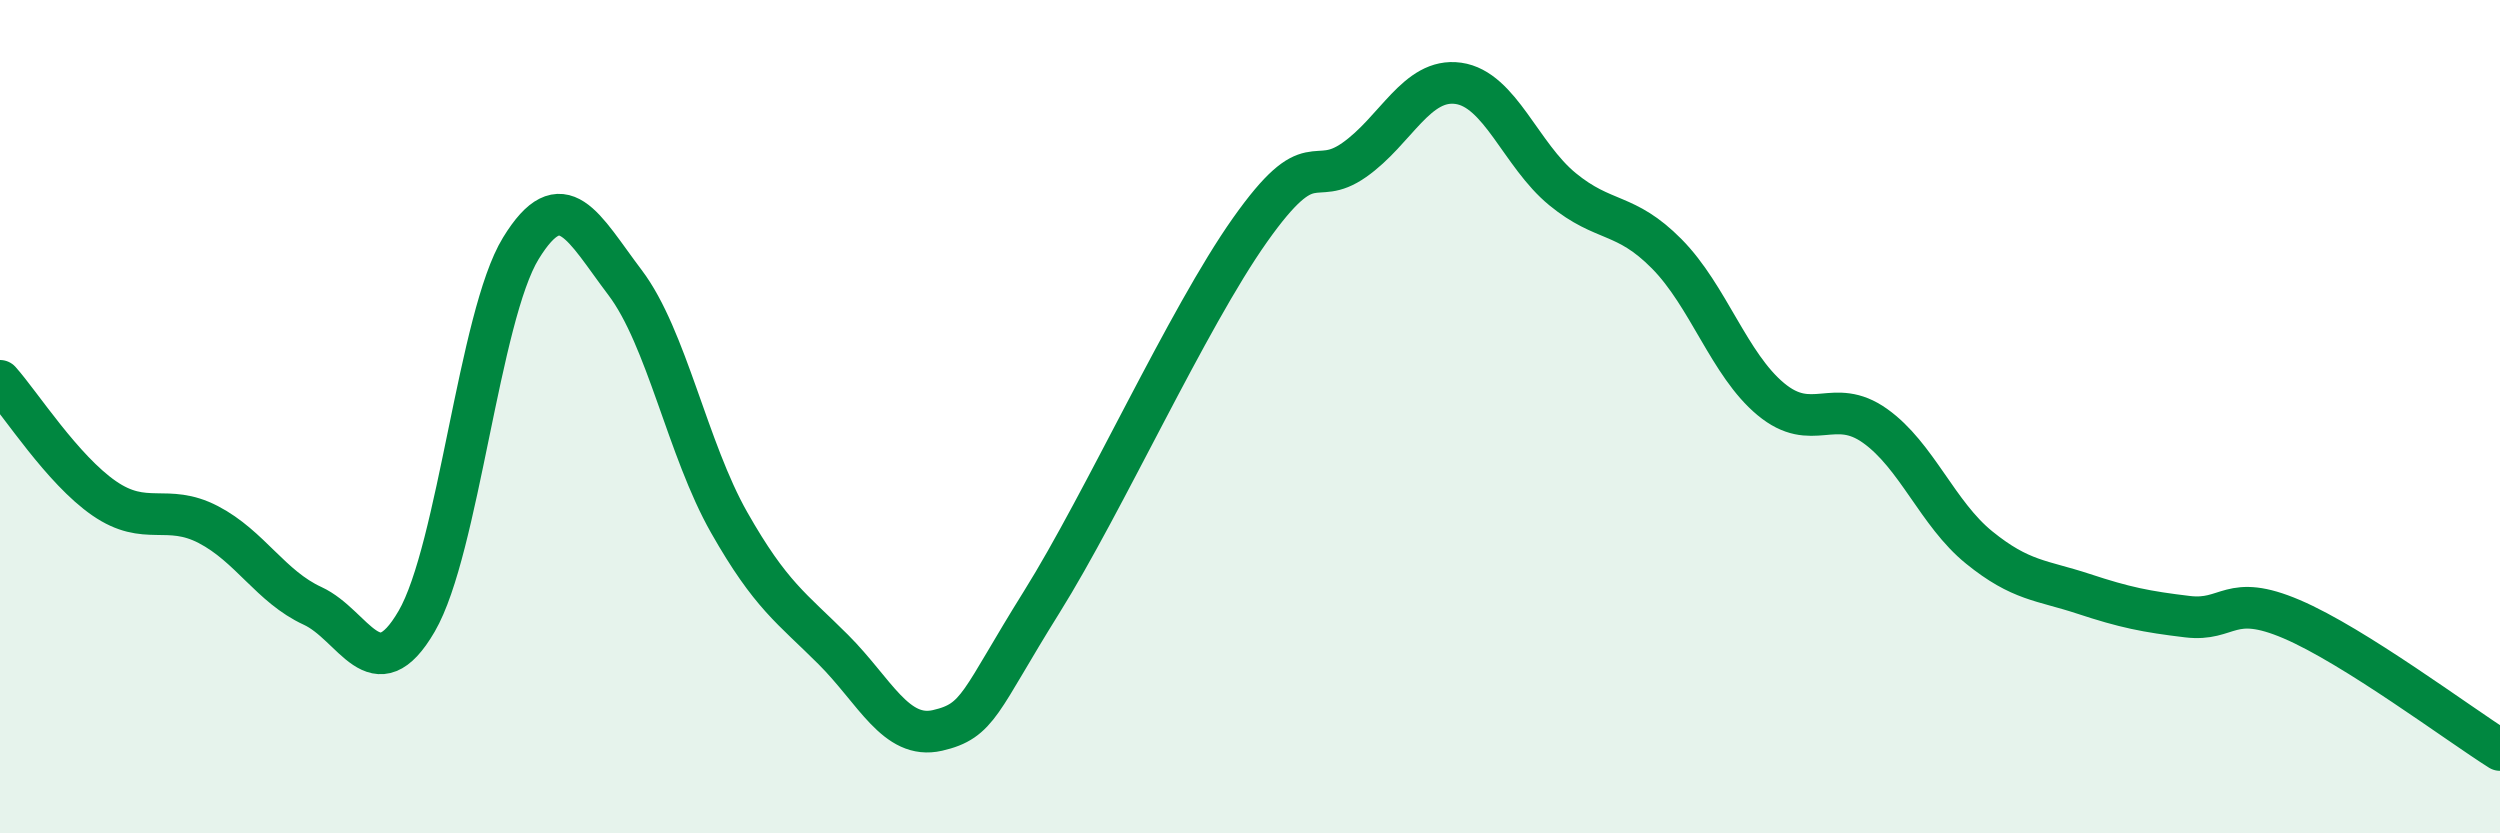
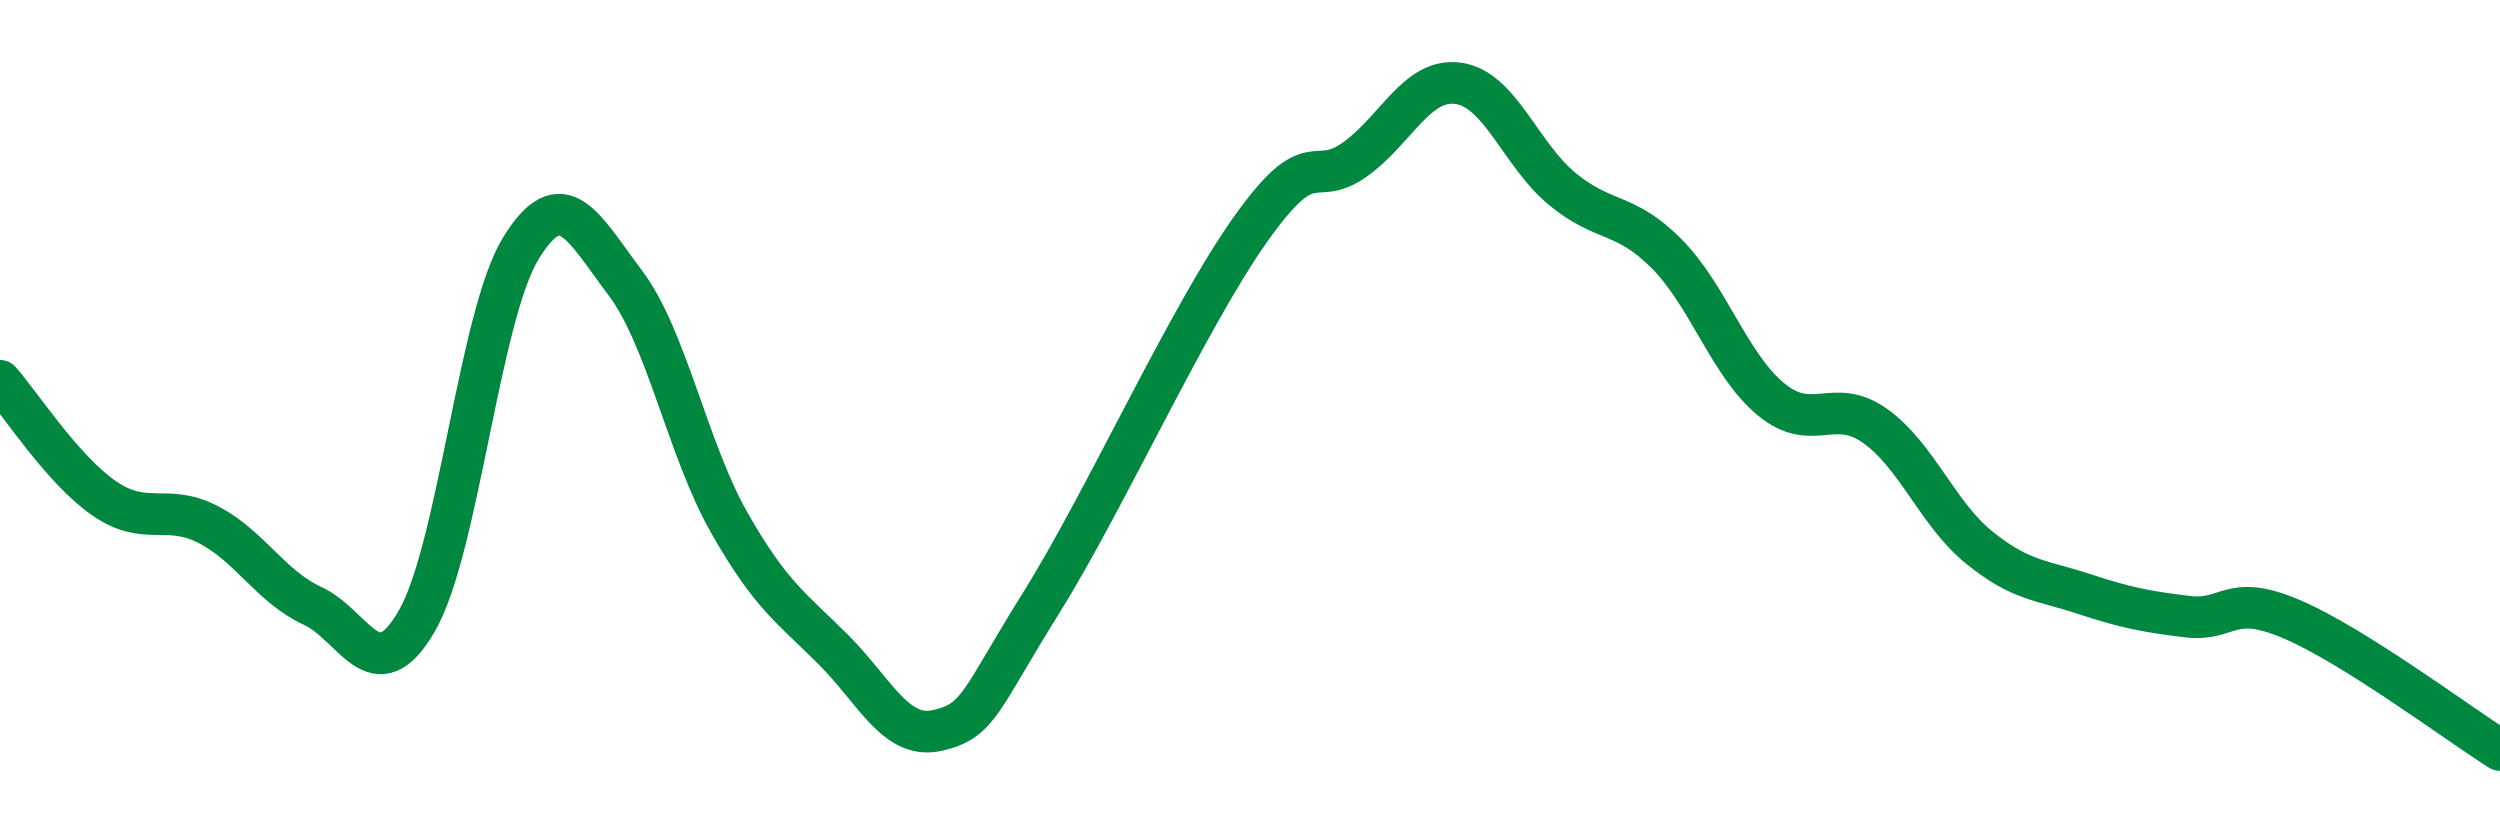
<svg xmlns="http://www.w3.org/2000/svg" width="60" height="20" viewBox="0 0 60 20">
-   <path d="M 0,9.14 C 0.5,9.7 1.5,11.27 2.5,11.96 C 3.5,12.65 4,12.07 5,12.59 C 6,13.11 6.5,14.08 7.5,14.54 C 8.5,15 9,16.63 10,14.91 C 11,13.19 11.5,7.59 12.5,5.96 C 13.5,4.33 14,5.46 15,6.78 C 16,8.1 16.5,10.78 17.5,12.54 C 18.5,14.3 19,14.59 20,15.59 C 21,16.59 21.5,17.76 22.5,17.53 C 23.5,17.3 23.5,16.85 25,14.45 C 26.5,12.05 28.5,7.64 30,5.52 C 31.5,3.4 31.5,4.54 32.5,3.84 C 33.5,3.14 34,1.86 35,2 C 36,2.14 36.5,3.72 37.5,4.54 C 38.5,5.36 39,5.08 40,6.09 C 41,7.1 41.5,8.75 42.5,9.58 C 43.5,10.41 44,9.51 45,10.22 C 46,10.93 46.5,12.33 47.5,13.14 C 48.5,13.95 49,13.92 50,14.25 C 51,14.58 51.5,14.68 52.5,14.8 C 53.5,14.92 53.5,14.22 55,14.86 C 56.5,15.5 59,17.37 60,18L60 20L0 20Z" fill="#008740" opacity="0.1" stroke-linecap="round" stroke-linejoin="round" />
  <path d="M 0,9.14 C 0.5,9.7 1.5,11.27 2.5,11.96 C 3.5,12.65 4,12.07 5,12.59 C 6,13.11 6.5,14.08 7.5,14.54 C 8.5,15 9,16.63 10,14.91 C 11,13.19 11.5,7.59 12.5,5.96 C 13.5,4.33 14,5.46 15,6.78 C 16,8.1 16.5,10.78 17.5,12.54 C 18.5,14.3 19,14.59 20,15.59 C 21,16.59 21.5,17.76 22.5,17.53 C 23.5,17.3 23.5,16.85 25,14.45 C 26.5,12.05 28.5,7.64 30,5.52 C 31.5,3.4 31.5,4.54 32.5,3.84 C 33.5,3.14 34,1.86 35,2 C 36,2.14 36.5,3.72 37.5,4.54 C 38.5,5.36 39,5.08 40,6.09 C 41,7.1 41.5,8.75 42.5,9.58 C 43.5,10.41 44,9.51 45,10.22 C 46,10.93 46.5,12.33 47.5,13.14 C 48.5,13.95 49,13.92 50,14.25 C 51,14.58 51.5,14.68 52.5,14.8 C 53.5,14.92 53.5,14.22 55,14.86 C 56.5,15.5 59,17.37 60,18" stroke="#008740" stroke-width="1" fill="none" stroke-linecap="round" stroke-linejoin="round" />
</svg>